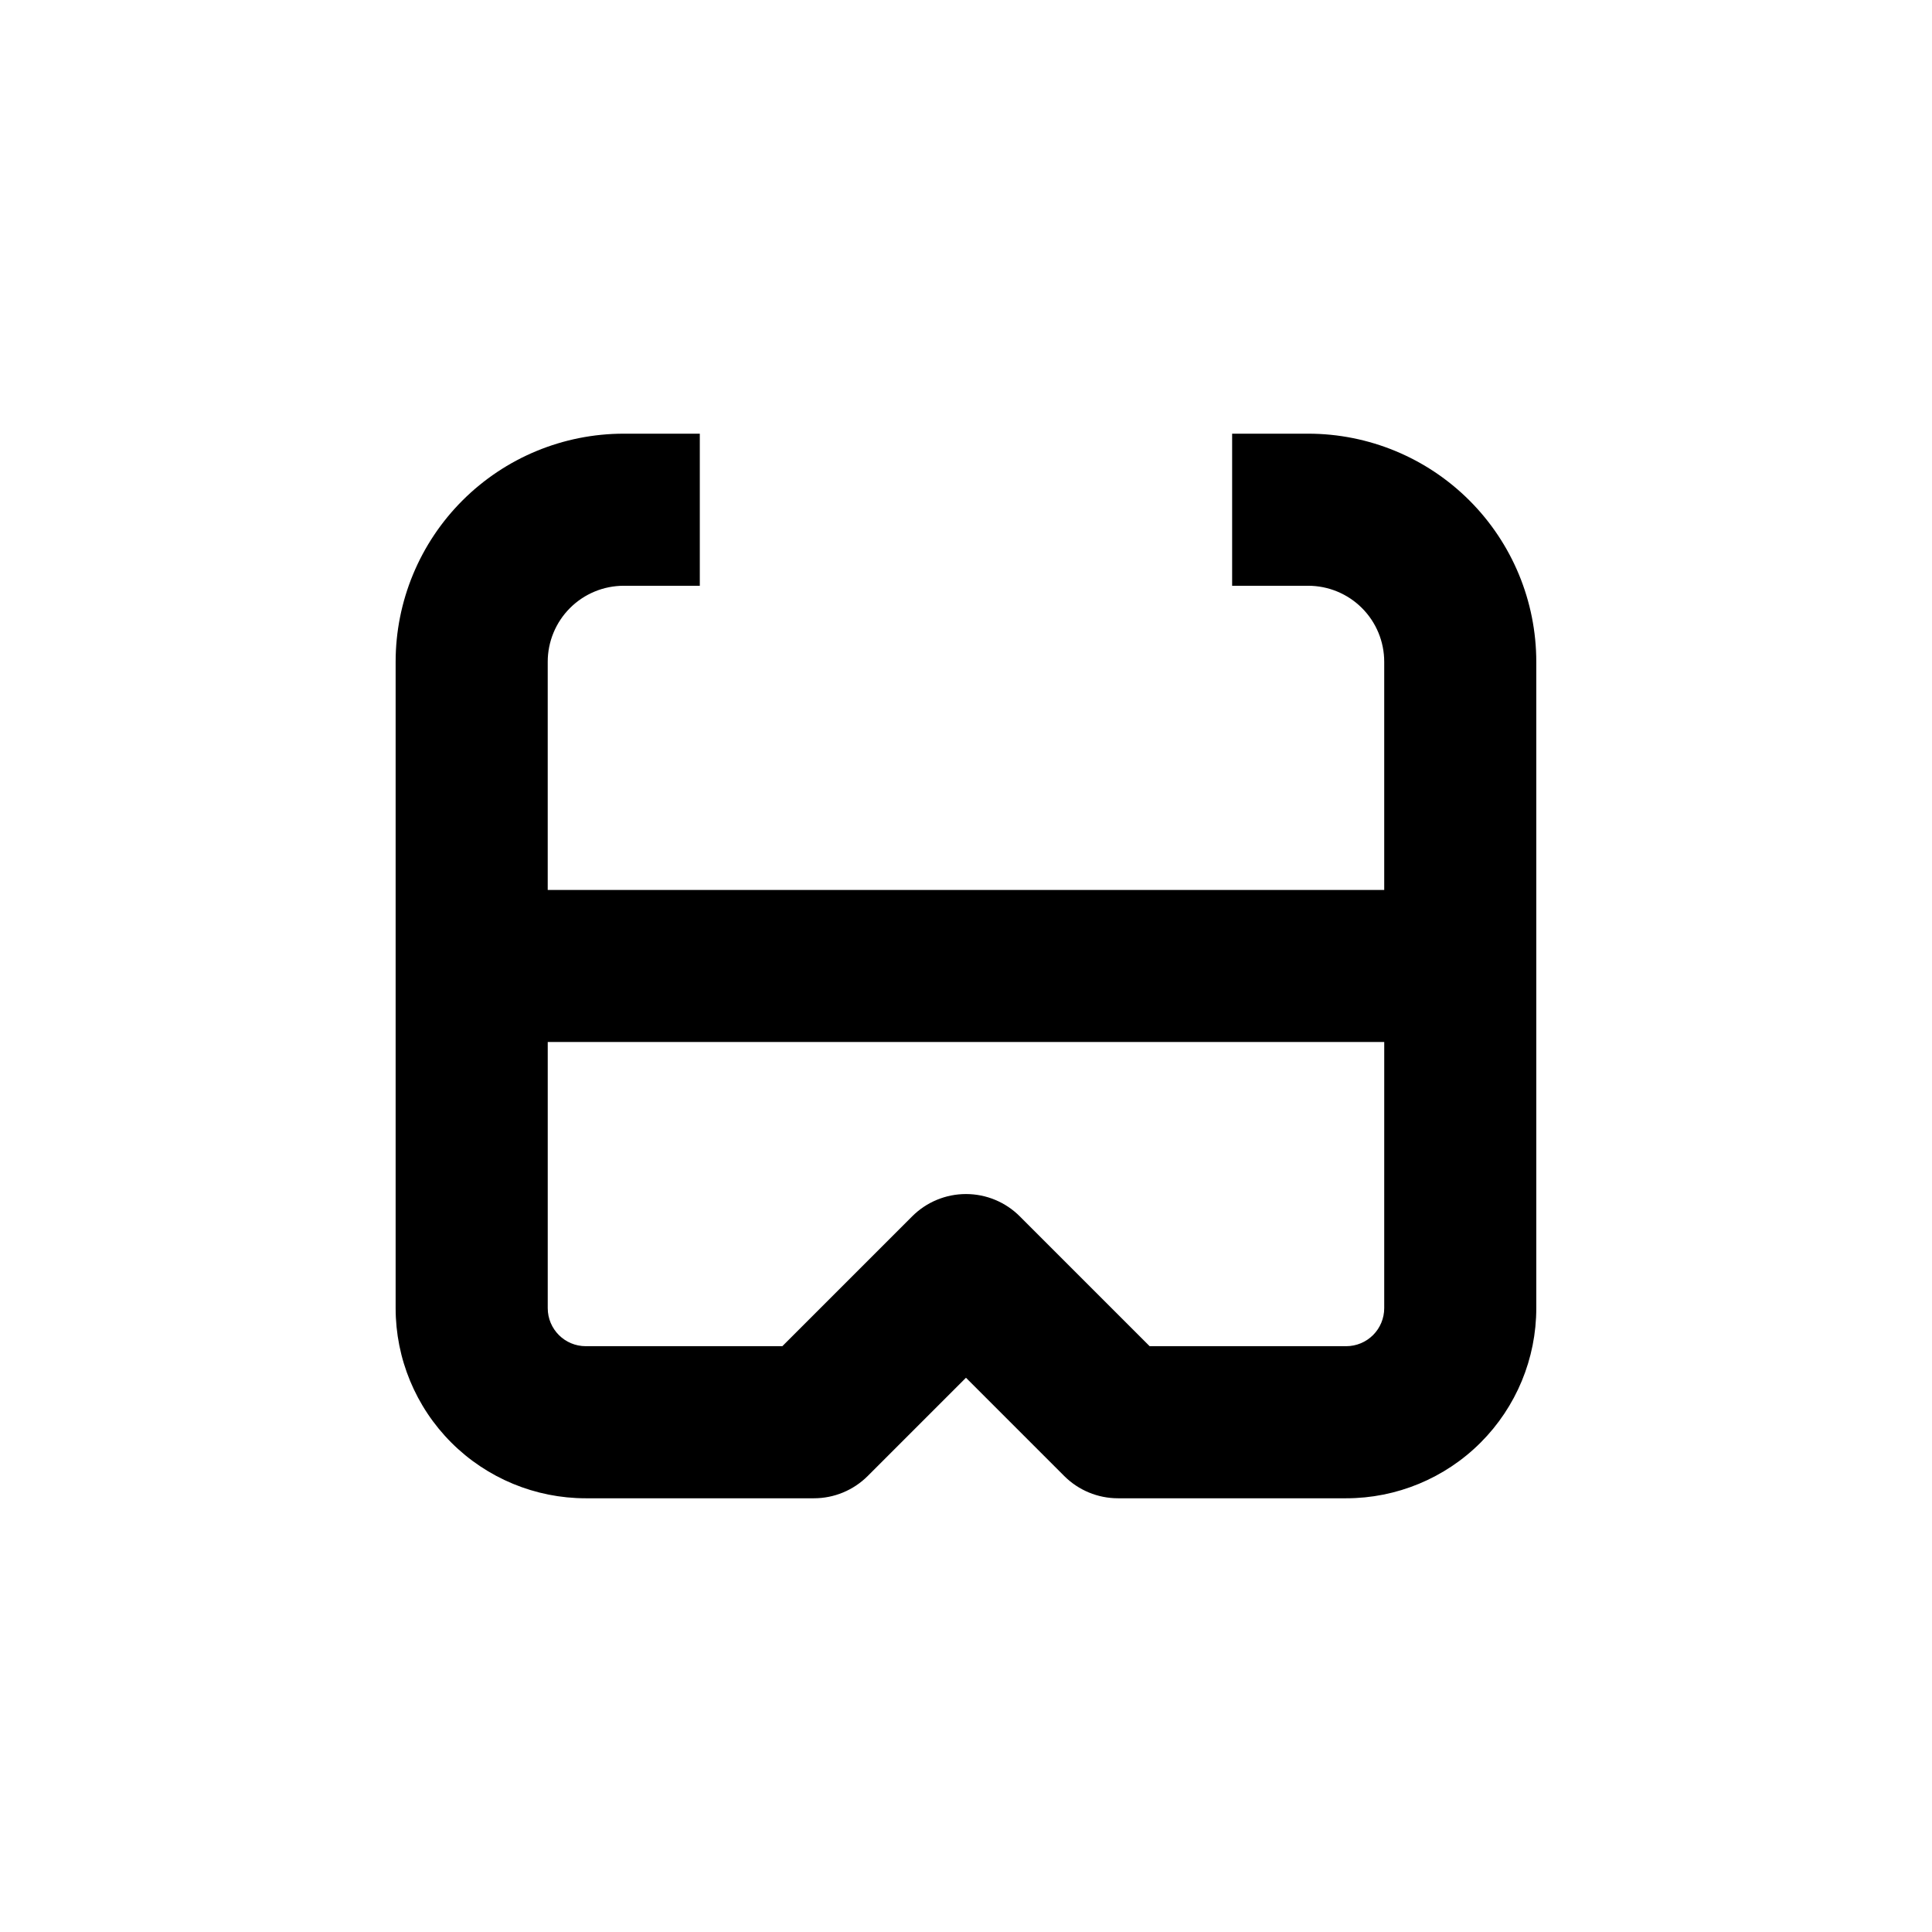
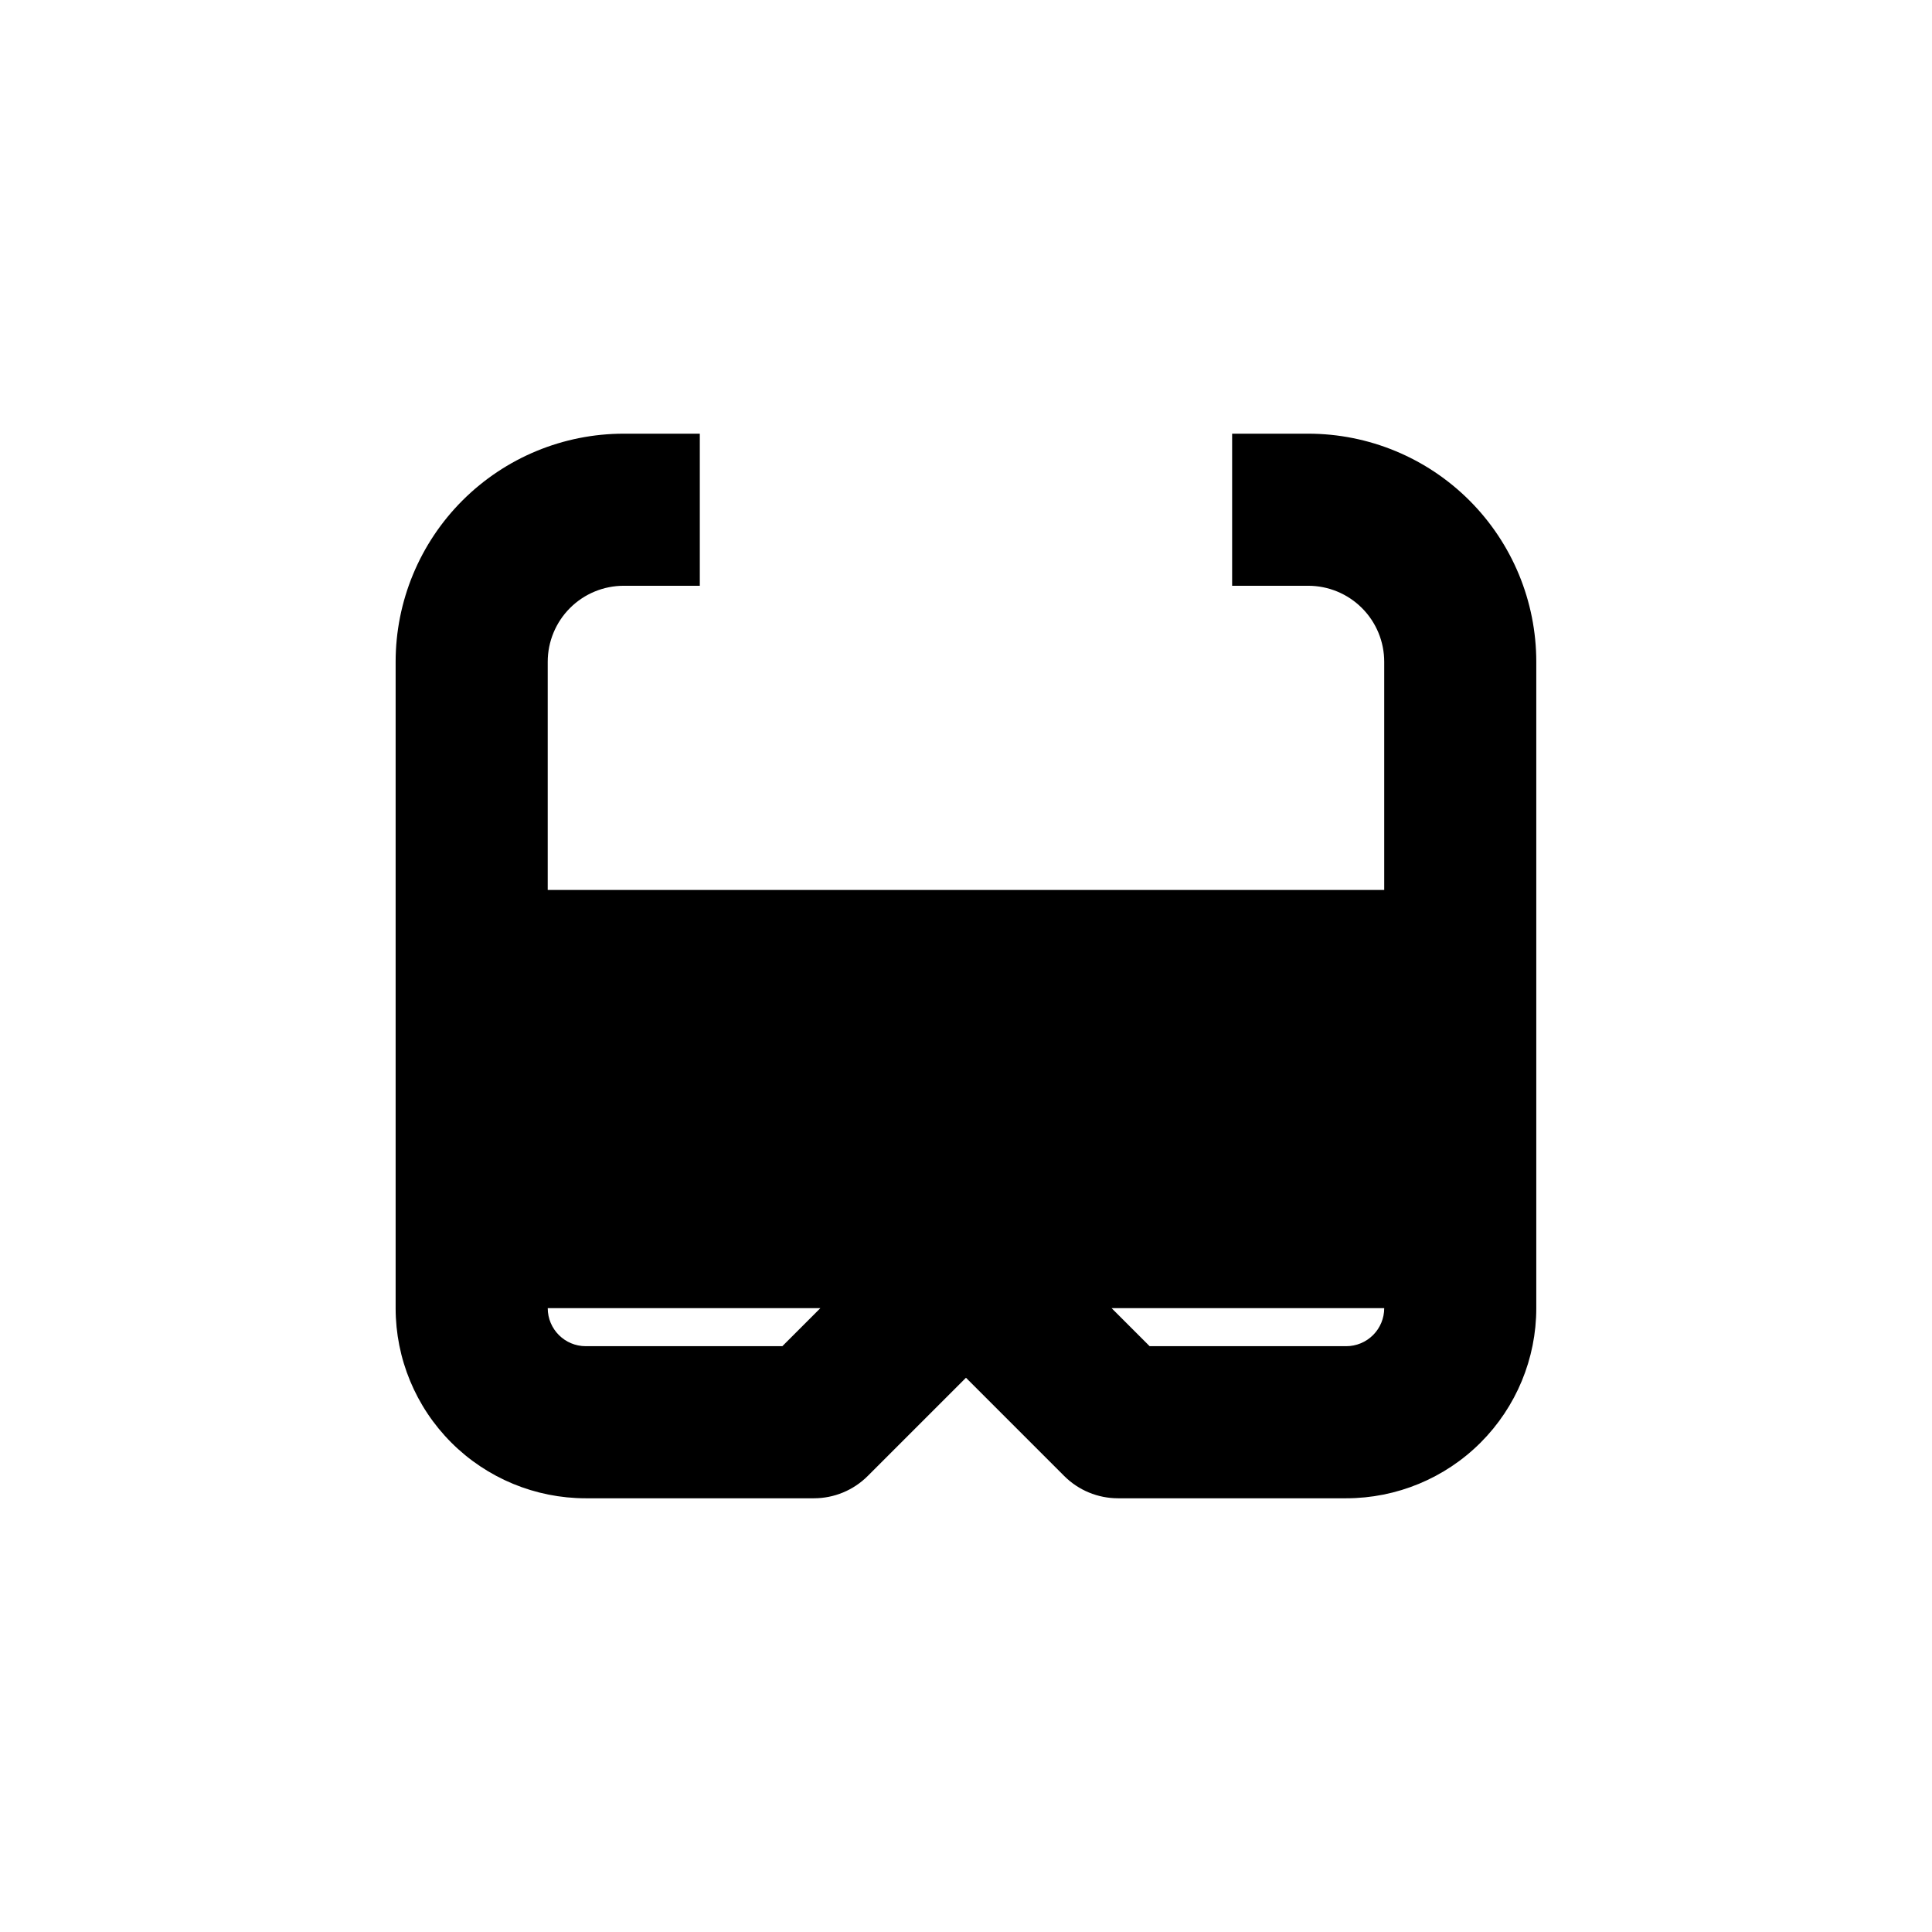
<svg xmlns="http://www.w3.org/2000/svg" fill="#000000" width="800px" height="800px" version="1.1" viewBox="144 144 512 512">
-   <path d="m490.68 258.93h-20.152v40.305h20.152c5.344 0 10.473 2.121 14.25 5.902 3.781 3.777 5.902 8.902 5.902 14.25v60.457h-221.68v-60.457c0-5.348 2.125-10.473 5.902-14.25 3.781-3.781 8.906-5.902 14.25-5.902h20.152v-40.305h-20.152c-16.035 0-31.41 6.367-42.75 17.707-11.336 11.336-17.707 26.715-17.707 42.75v171.29c0 13.363 5.309 26.176 14.758 35.625 9.445 9.449 22.262 14.758 35.625 14.758h60.457c5.344 0.004 10.473-2.117 14.258-5.894l26.047-26.047 26.047 26.047c3.781 3.777 8.91 5.898 14.258 5.894h60.457c13.359 0 26.176-5.309 35.625-14.758 9.445-9.449 14.754-22.262 14.754-35.625v-171.29c0-16.035-6.367-31.414-17.707-42.75-11.336-11.34-26.715-17.707-42.75-17.707zm20.152 231.75v-0.004c0 2.672-1.062 5.234-2.949 7.125-1.891 1.891-4.453 2.953-7.125 2.953h-52.094l-34.41-34.41c-3.781-3.785-8.91-5.91-14.258-5.91-5.352 0-10.48 2.125-14.258 5.91l-34.41 34.41h-52.094c-5.566 0-10.078-4.512-10.078-10.078v-70.531h221.68z" />
+   <path d="m490.68 258.93h-20.152v40.305h20.152c5.344 0 10.473 2.121 14.25 5.902 3.781 3.777 5.902 8.902 5.902 14.25v60.457h-221.68v-60.457c0-5.348 2.125-10.473 5.902-14.25 3.781-3.781 8.906-5.902 14.25-5.902h20.152v-40.305h-20.152c-16.035 0-31.41 6.367-42.75 17.707-11.336 11.336-17.707 26.715-17.707 42.75v171.29c0 13.363 5.309 26.176 14.758 35.625 9.445 9.449 22.262 14.758 35.625 14.758h60.457c5.344 0.004 10.473-2.117 14.258-5.894l26.047-26.047 26.047 26.047c3.781 3.777 8.91 5.898 14.258 5.894h60.457c13.359 0 26.176-5.309 35.625-14.758 9.445-9.449 14.754-22.262 14.754-35.625v-171.29c0-16.035-6.367-31.414-17.707-42.75-11.336-11.34-26.715-17.707-42.75-17.707zm20.152 231.75v-0.004c0 2.672-1.062 5.234-2.949 7.125-1.891 1.891-4.453 2.953-7.125 2.953h-52.094l-34.41-34.41c-3.781-3.785-8.91-5.91-14.258-5.91-5.352 0-10.48 2.125-14.258 5.91l-34.41 34.41h-52.094c-5.566 0-10.078-4.512-10.078-10.078h221.68z" />
</svg>